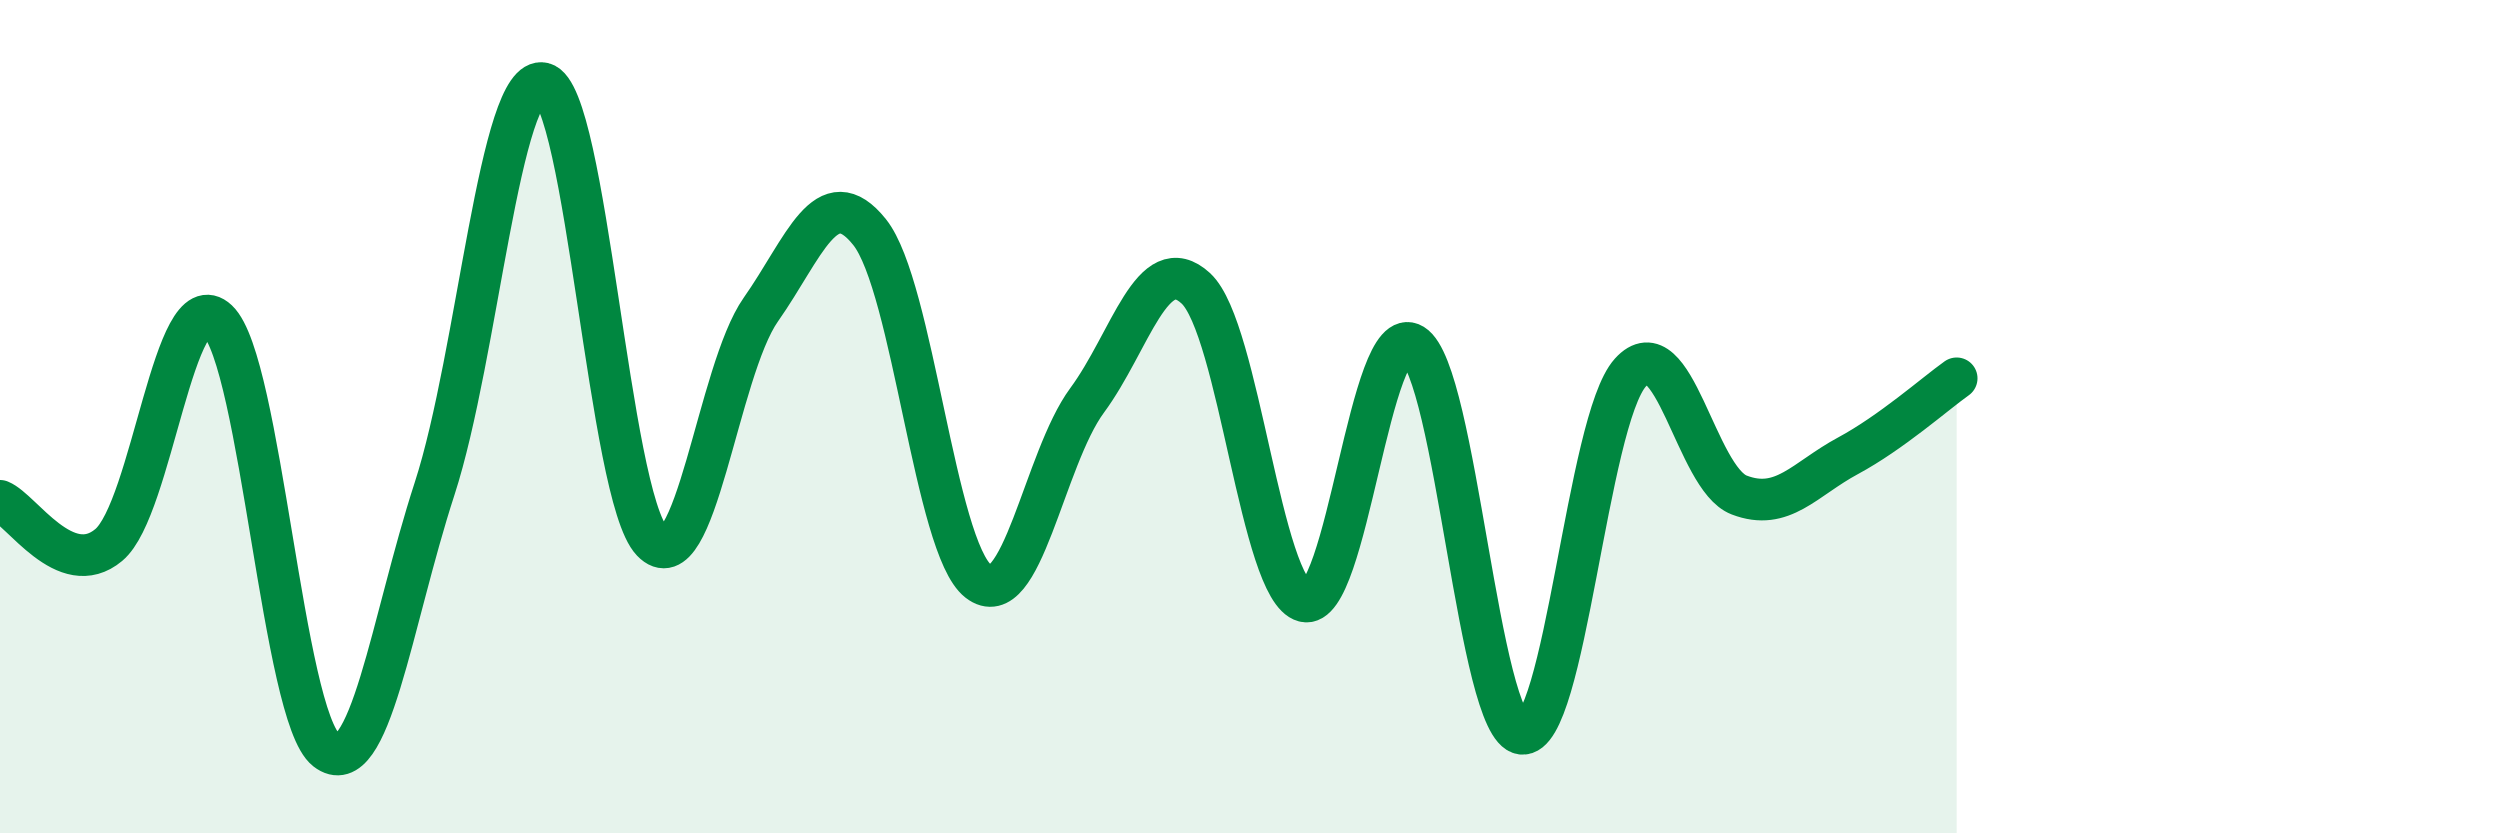
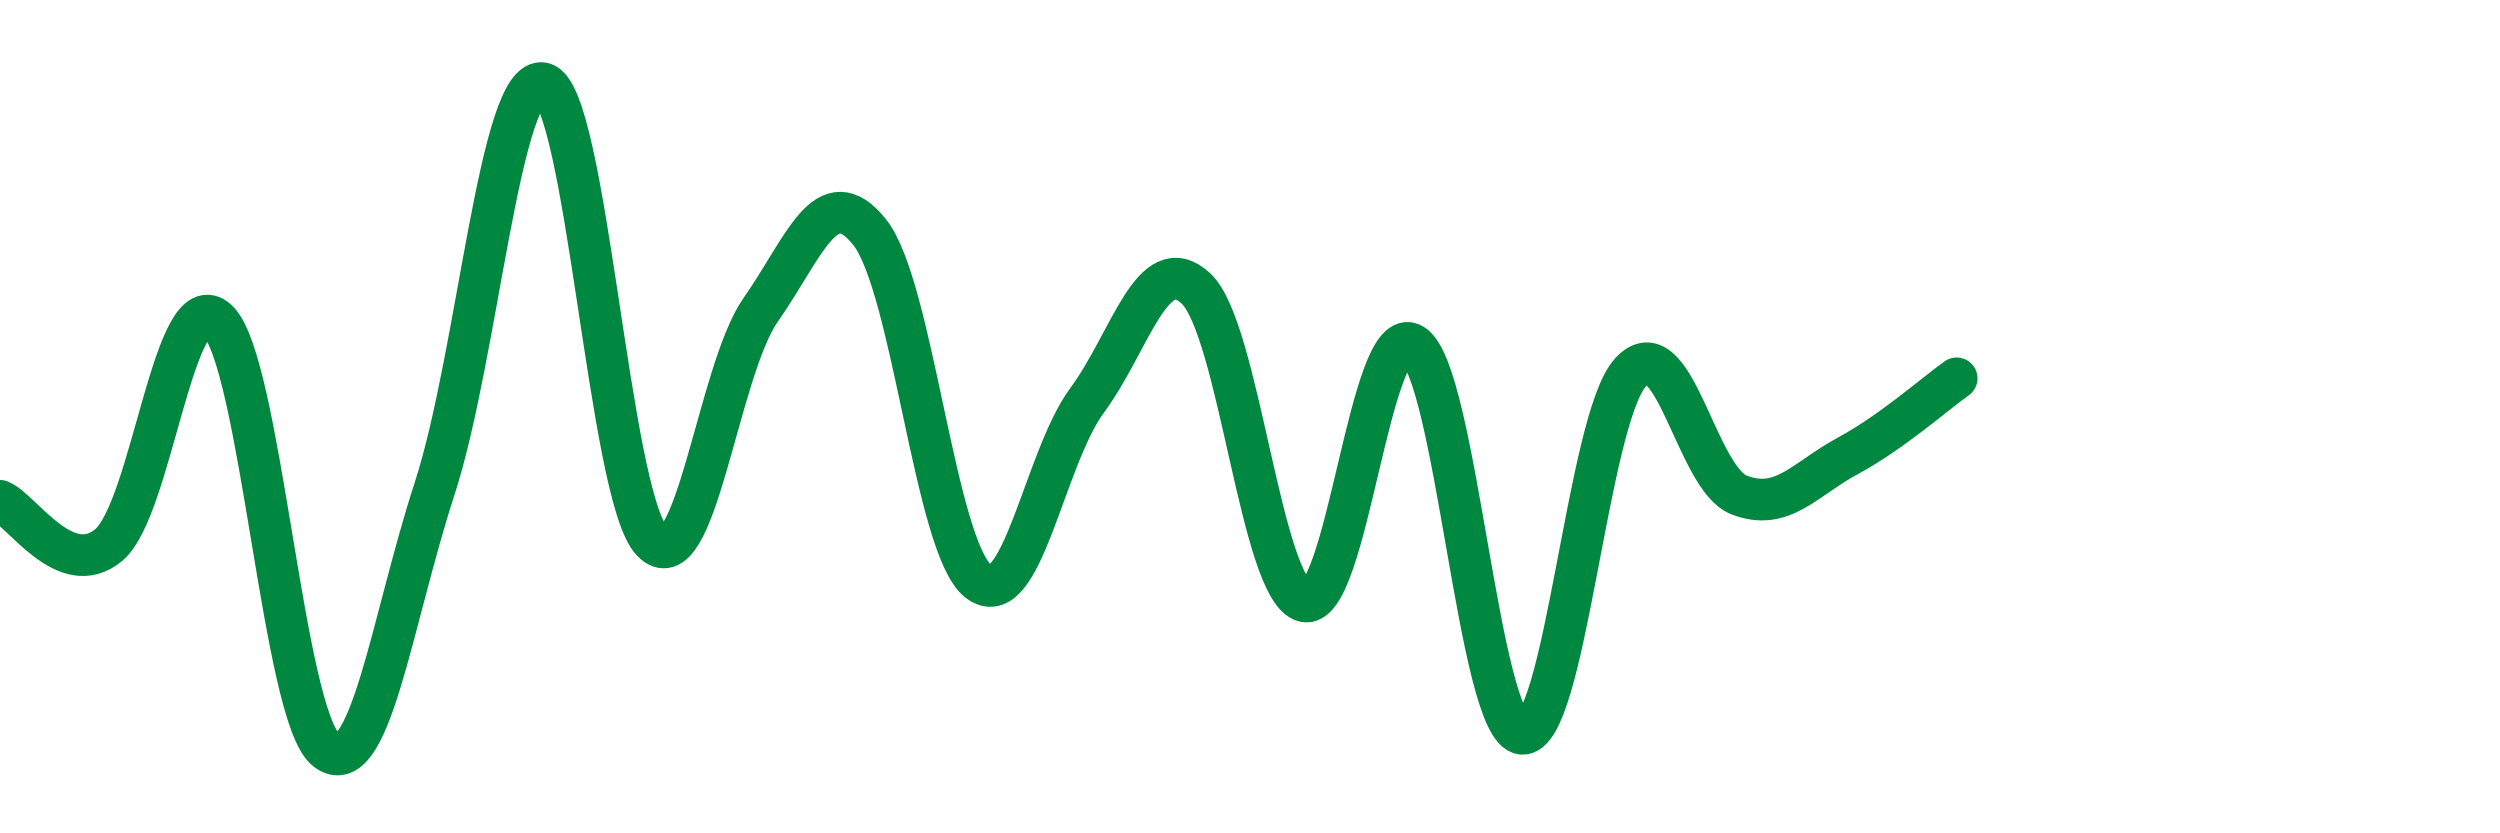
<svg xmlns="http://www.w3.org/2000/svg" width="60" height="20" viewBox="0 0 60 20">
-   <path d="M 0,12.02 C 0.52,12.23 1.57,13.95 2.61,13.08 C 3.65,12.21 4.18,6.71 5.22,7.69 C 6.26,8.67 6.79,17.19 7.83,18 C 8.87,18.81 9.39,14.93 10.43,11.73 C 11.47,8.53 12,1.75 13.04,2 C 14.08,2.25 14.61,11.9 15.65,12.99 C 16.69,14.08 17.22,8.91 18.26,7.43 C 19.3,5.95 19.83,4.27 20.87,5.57 C 21.91,6.87 22.44,13.14 23.48,13.95 C 24.52,14.76 25.05,11.02 26.09,9.61 C 27.13,8.2 27.66,5.96 28.7,6.92 C 29.74,7.88 30.26,14.16 31.3,14.43 C 32.34,14.7 32.87,7.63 33.91,8.27 C 34.95,8.91 35.48,17.48 36.52,17.61 C 37.56,17.74 38.09,10.09 39.13,8.94 C 40.17,7.79 40.7,11.48 41.74,11.88 C 42.78,12.28 43.31,11.5 44.35,10.94 C 45.39,10.38 46.44,9.45 46.96,9.08L46.96 20L0 20Z" fill="#008740" opacity="0.1" stroke-linecap="round" stroke-linejoin="round" />
  <path d="M 0,12.02 C 0.52,12.23 1.57,13.95 2.61,13.08 C 3.65,12.21 4.18,6.71 5.22,7.69 C 6.26,8.67 6.79,17.19 7.83,18 C 8.87,18.81 9.39,14.93 10.43,11.73 C 11.47,8.53 12,1.75 13.04,2 C 14.08,2.25 14.61,11.9 15.65,12.99 C 16.69,14.08 17.22,8.91 18.26,7.43 C 19.3,5.95 19.83,4.27 20.87,5.57 C 21.91,6.87 22.44,13.14 23.48,13.95 C 24.52,14.76 25.05,11.02 26.09,9.61 C 27.13,8.2 27.66,5.96 28.7,6.92 C 29.74,7.88 30.26,14.16 31.3,14.43 C 32.34,14.7 32.87,7.63 33.91,8.27 C 34.95,8.91 35.48,17.48 36.52,17.61 C 37.56,17.74 38.09,10.09 39.13,8.94 C 40.17,7.79 40.7,11.48 41.74,11.88 C 42.78,12.28 43.31,11.5 44.35,10.94 C 45.39,10.38 46.44,9.45 46.96,9.08" stroke="#008740" stroke-width="1" fill="none" stroke-linecap="round" stroke-linejoin="round" />
</svg>